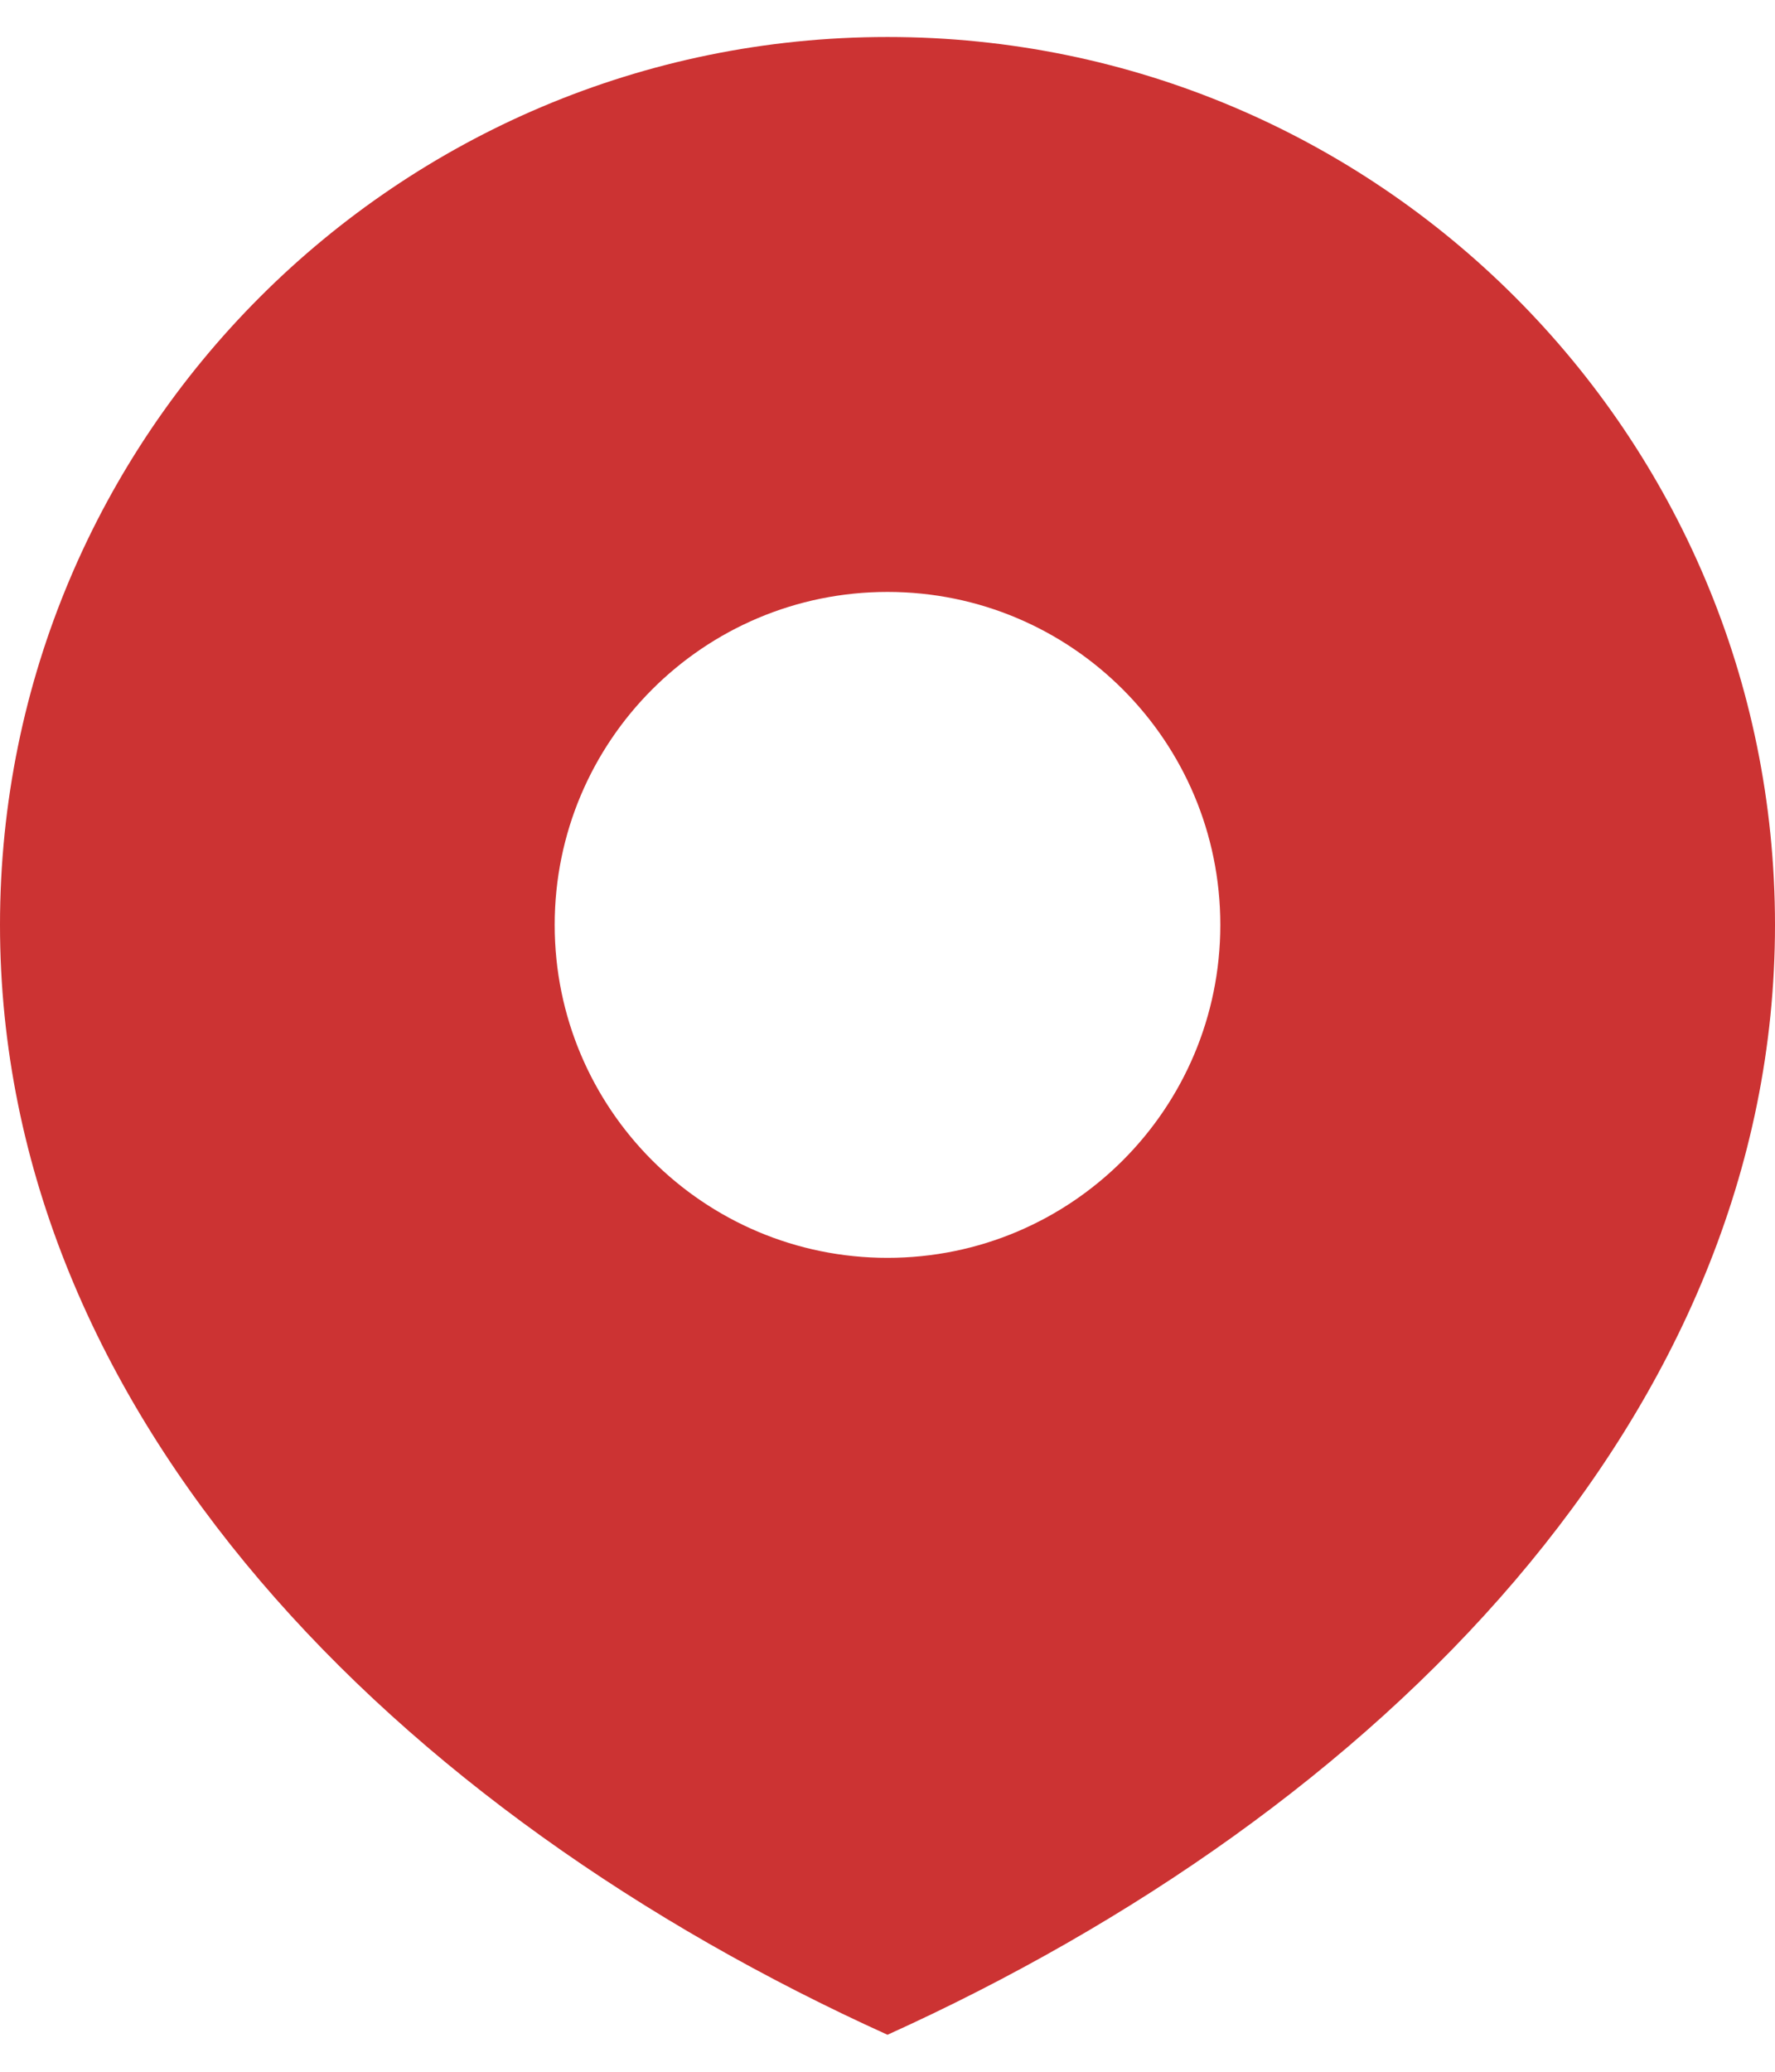
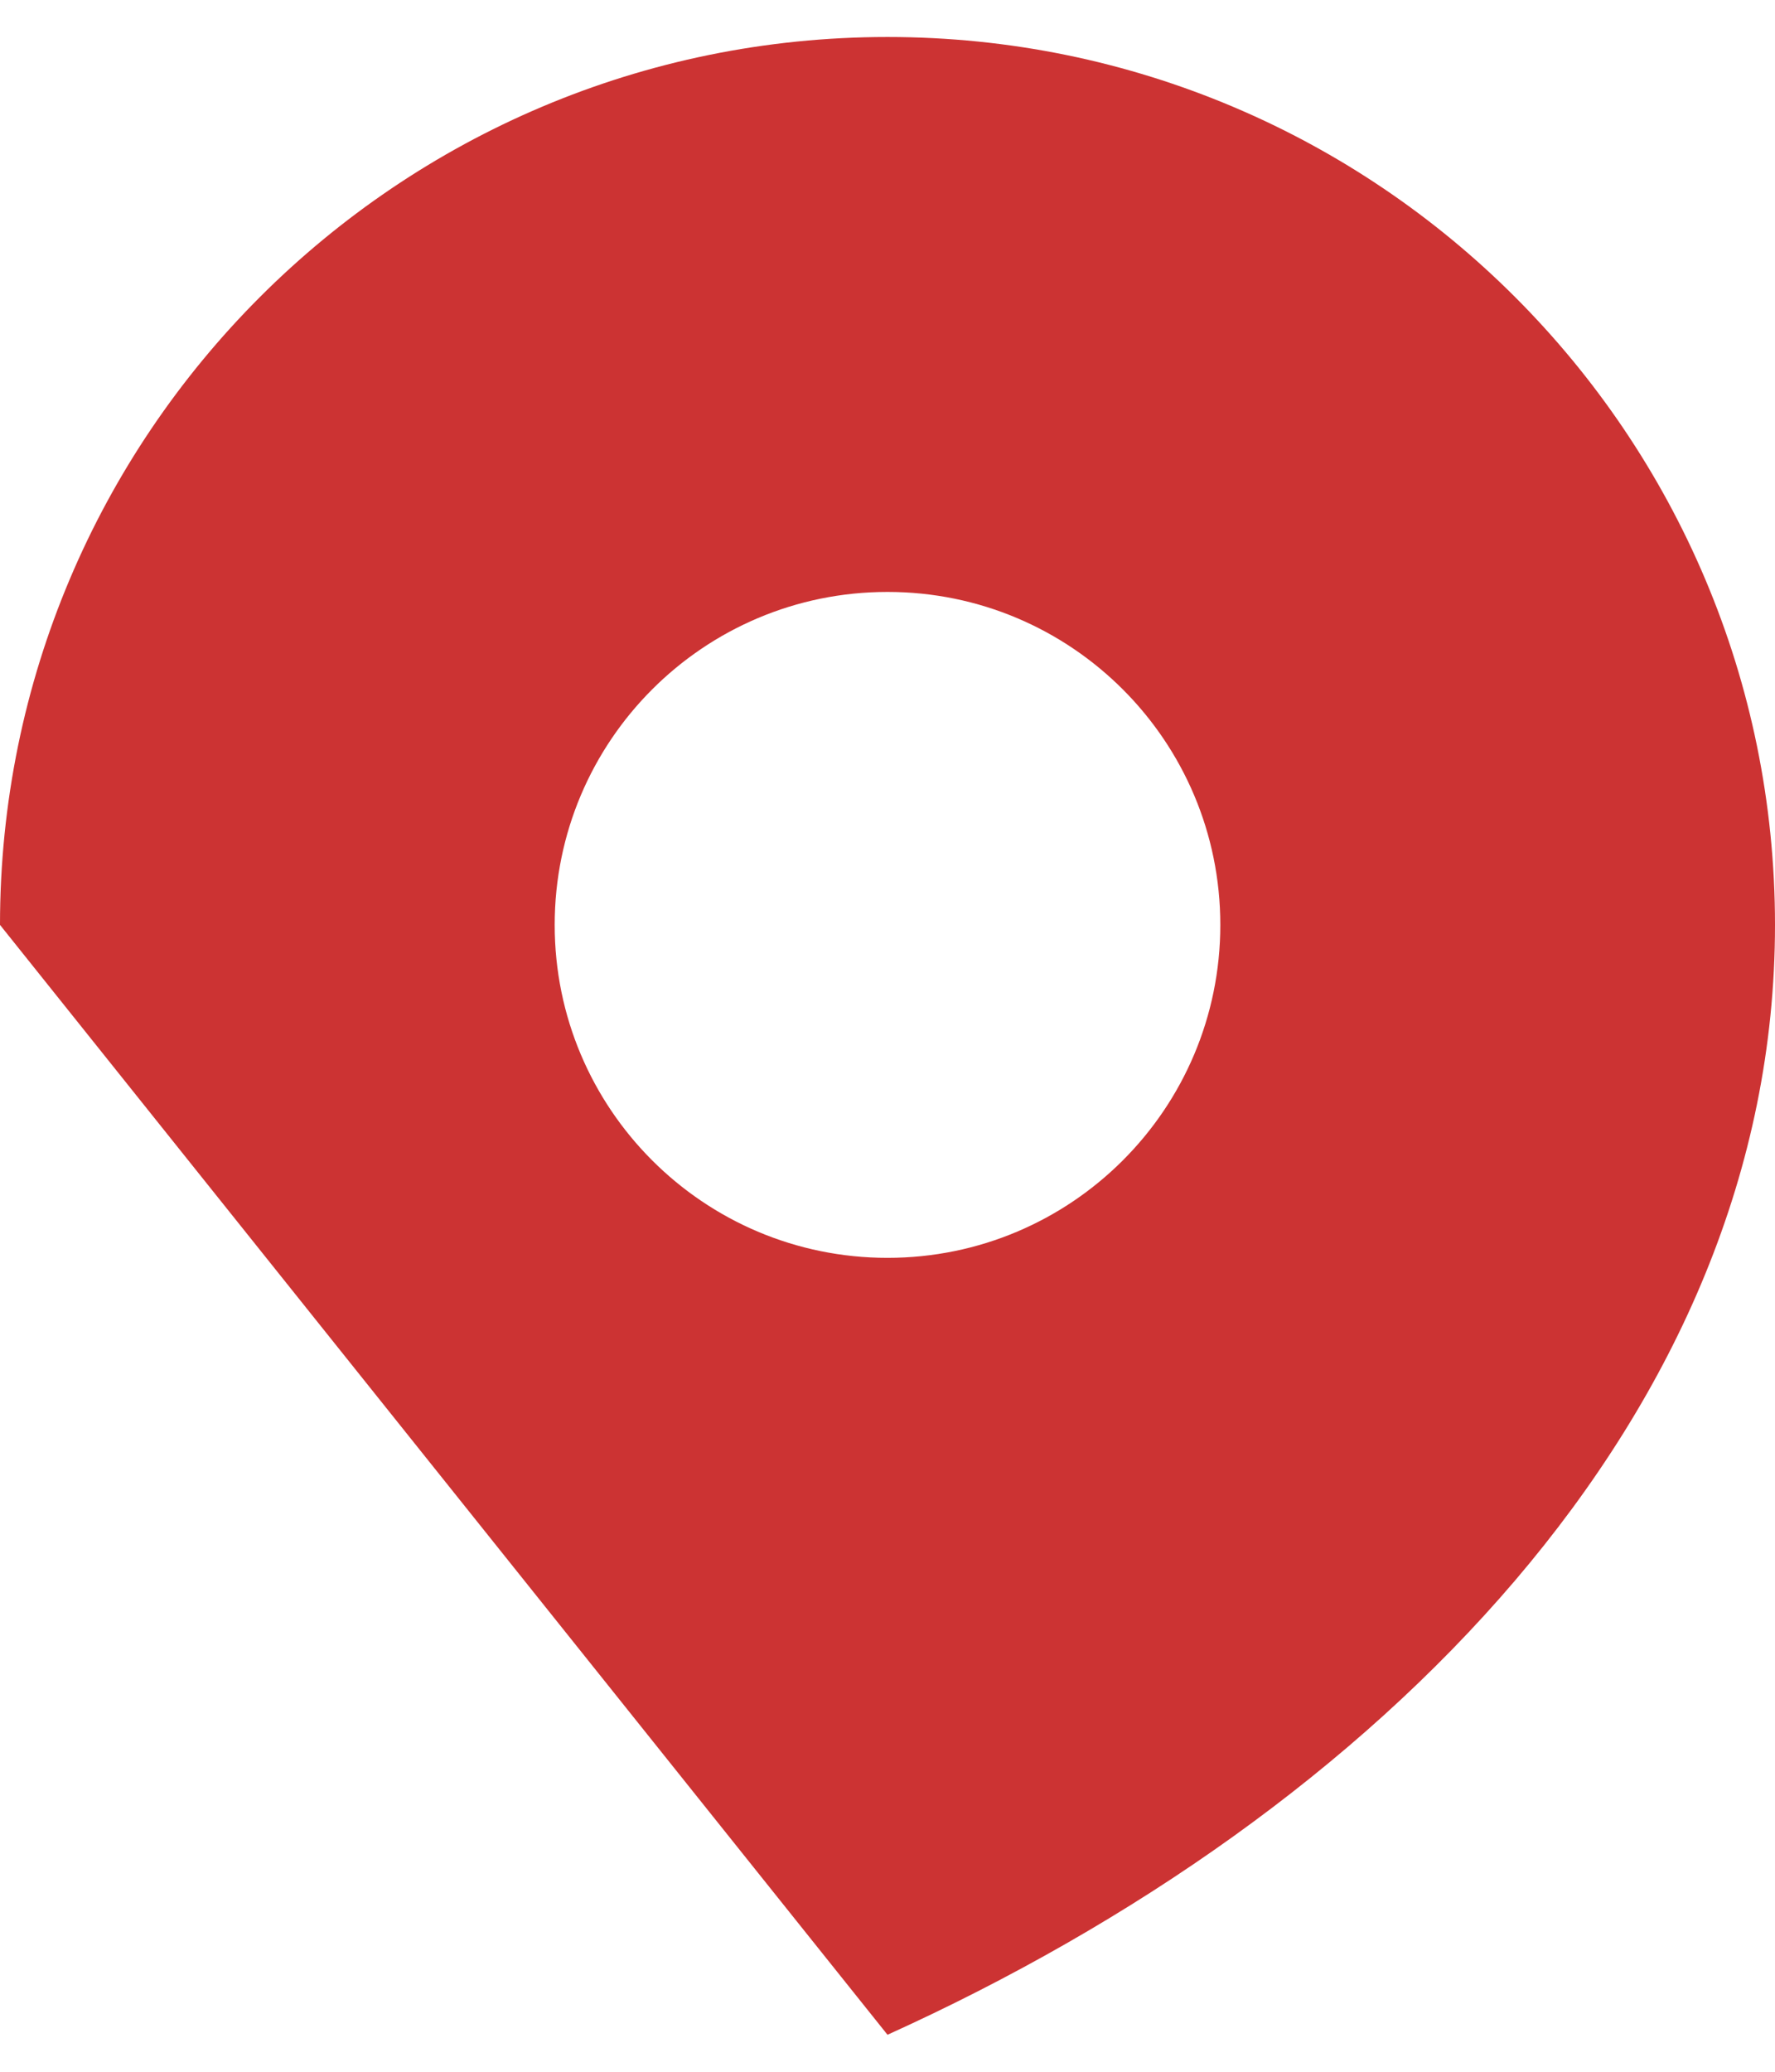
<svg xmlns="http://www.w3.org/2000/svg" width="12" height="14" viewBox="0 0 12 14" fill="none">
-   <path fill-rule="evenodd" clip-rule="evenodd" d="M6 13.75C9.314 12.25 12 9.564 12 6.25C12 2.936 9.314 0.25 6 0.25C2.686 0.25 0 2.936 0 6.25C0 9.564 2.686 12.25 6 13.75ZM6 8.5C7.243 8.5 8.25 7.493 8.25 6.25C8.25 5.007 7.243 4 6 4C4.757 4 3.75 5.007 3.75 6.25C3.75 7.493 4.757 8.5 6 8.5Z" fill="#CC3333" />
+   <path fill-rule="evenodd" clip-rule="evenodd" d="M6 13.75C9.314 12.25 12 9.564 12 6.25C12 2.936 9.314 0.25 6 0.25C2.686 0.25 0 2.936 0 6.25ZM6 8.5C7.243 8.5 8.25 7.493 8.25 6.25C8.25 5.007 7.243 4 6 4C4.757 4 3.75 5.007 3.75 6.25C3.75 7.493 4.757 8.5 6 8.5Z" fill="#CC3333" />
</svg>